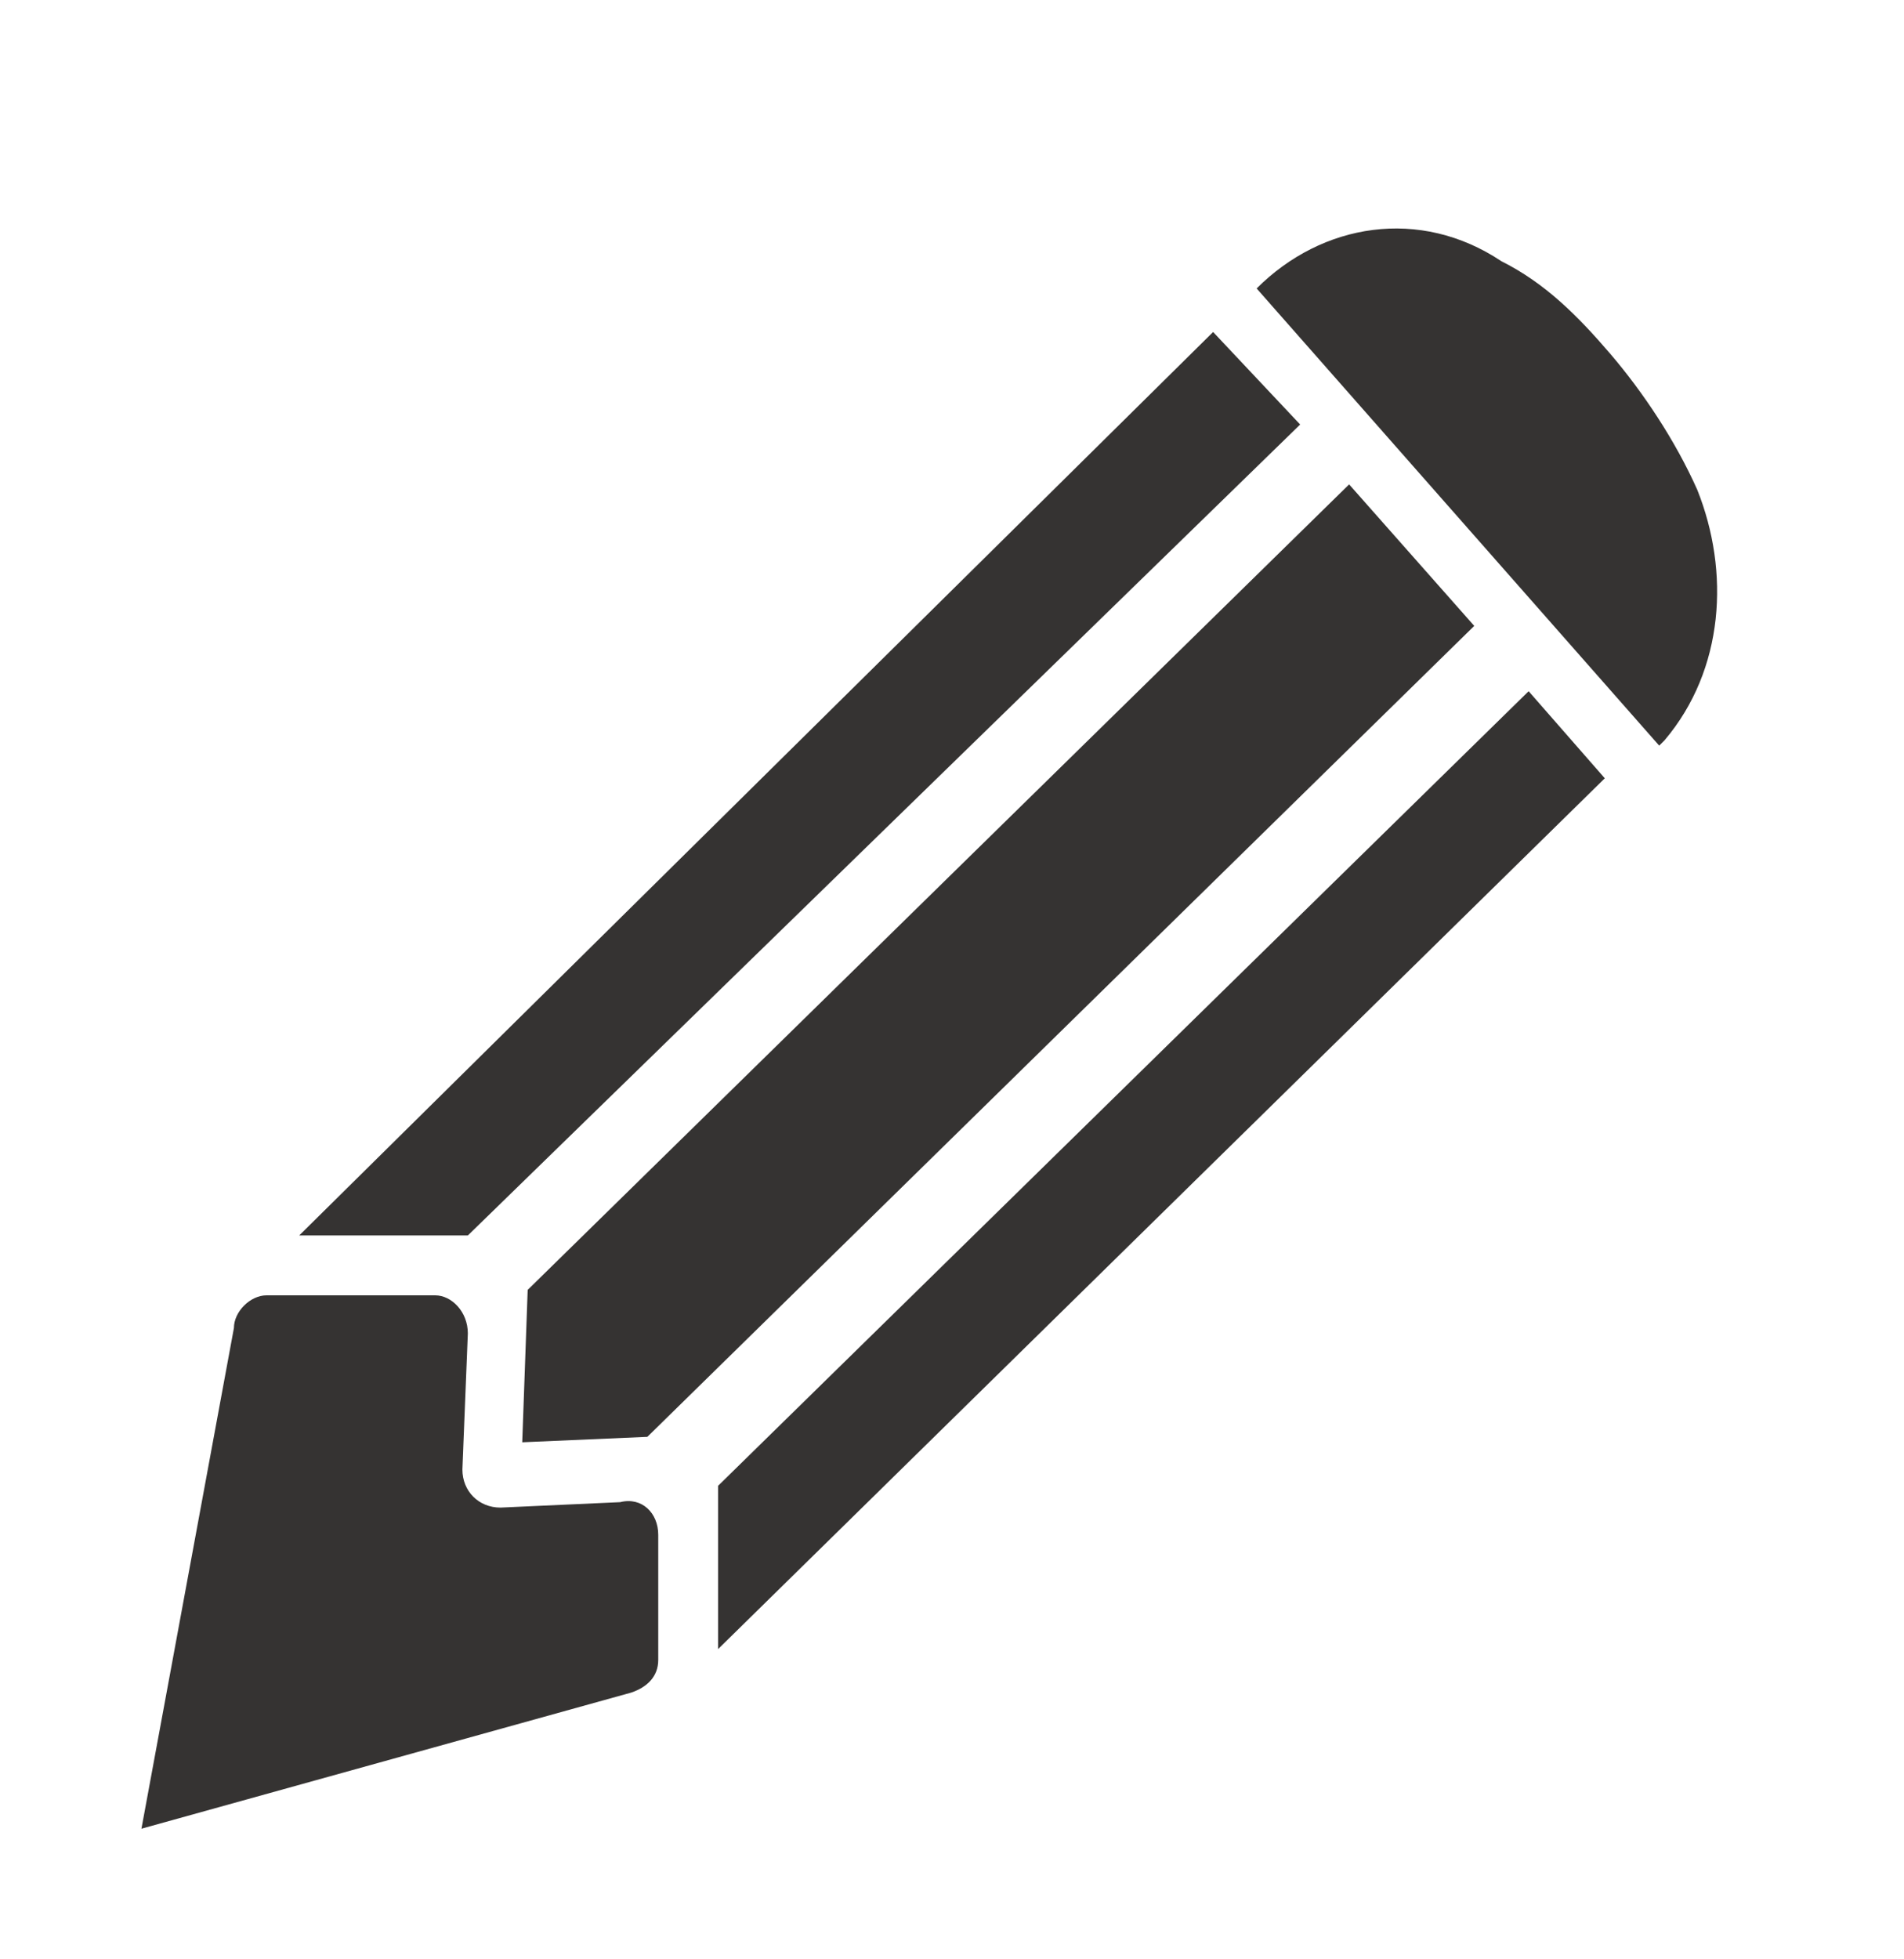
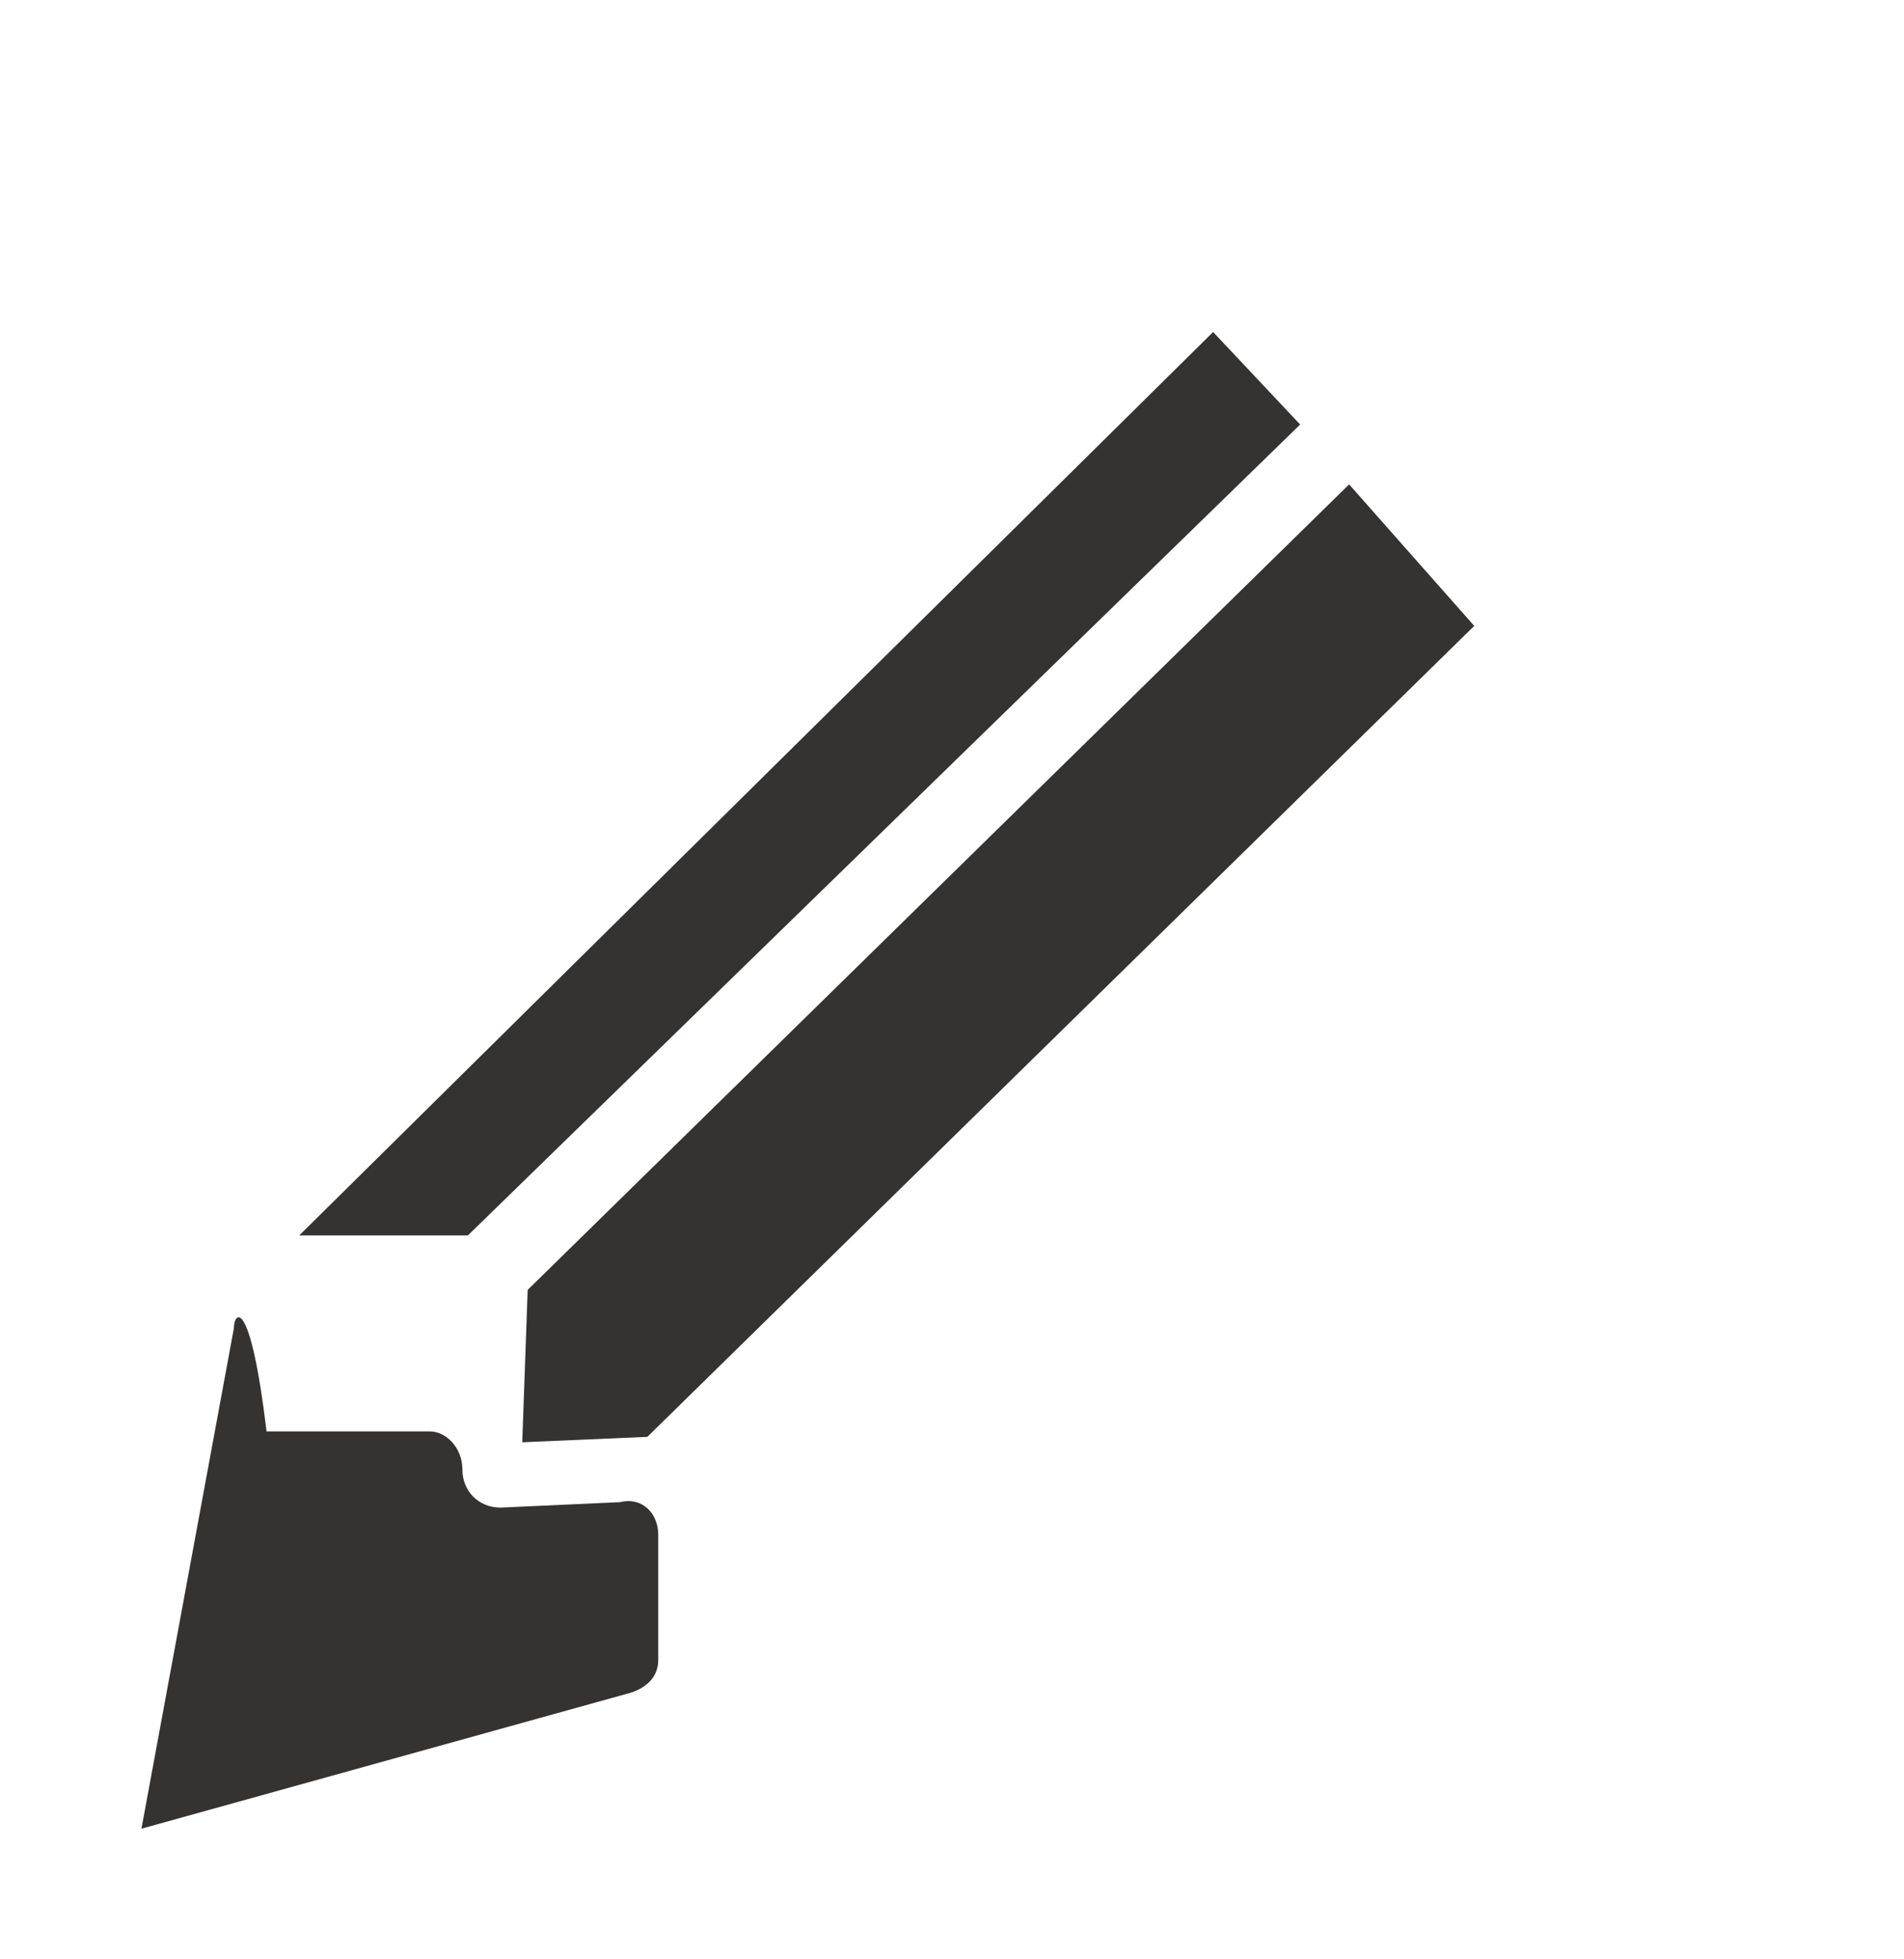
<svg xmlns="http://www.w3.org/2000/svg" version="1.1" id="Layer_1" x="0px" y="0px" viewBox="0 0 35 36" style="enable-background:new 0 0 35 36;" xml:space="preserve">
  <style type="text/css">
	.st0{fill:#353332;}
</style>
  <g>
-     <path class="st0" d="M23.1,5.3l7.4,8.4c0,0,0.1-0.1,0.1-0.1c1.1-1.3,1.2-3.1,0.6-4.6c-0.4-0.9-1-1.8-1.6-2.5   c-0.6-0.7-1.2-1.3-2-1.7C26.1,3.8,24.3,4.1,23.1,5.3z" />
-   </g>
+     </g>
  <g>
    <polygon class="st0" points="23.9,7.8 22.3,6.1 5.5,22.7 8.6,22.7  " />
-     <polygon class="st0" points="28.1,12.7 13.2,27.3 13.2,30.3 29.5,14.3  " />
    <polygon class="st0" points="27.1,11.5 24.8,8.9 9.7,23.7 9.6,26.5 11.9,26.4  " />
  </g>
  <g>
-     <path class="st0" d="M4.3,24.4l-1.7,9.2l9-2.5c0.3-0.1,0.5-0.3,0.5-0.6v-2.3c0-0.4-0.3-0.7-0.7-0.6l-2.2,0.1   c-0.4,0-0.7-0.3-0.7-0.7l0.1-2.5c0-0.4-0.3-0.7-0.6-0.7H4.9C4.6,23.8,4.3,24.1,4.3,24.4z" />
+     <path class="st0" d="M4.3,24.4l-1.7,9.2l9-2.5c0.3-0.1,0.5-0.3,0.5-0.6v-2.3c0-0.4-0.3-0.7-0.7-0.6l-2.2,0.1   c-0.4,0-0.7-0.3-0.7-0.7c0-0.4-0.3-0.7-0.6-0.7H4.9C4.6,23.8,4.3,24.1,4.3,24.4z" />
  </g>
</svg>